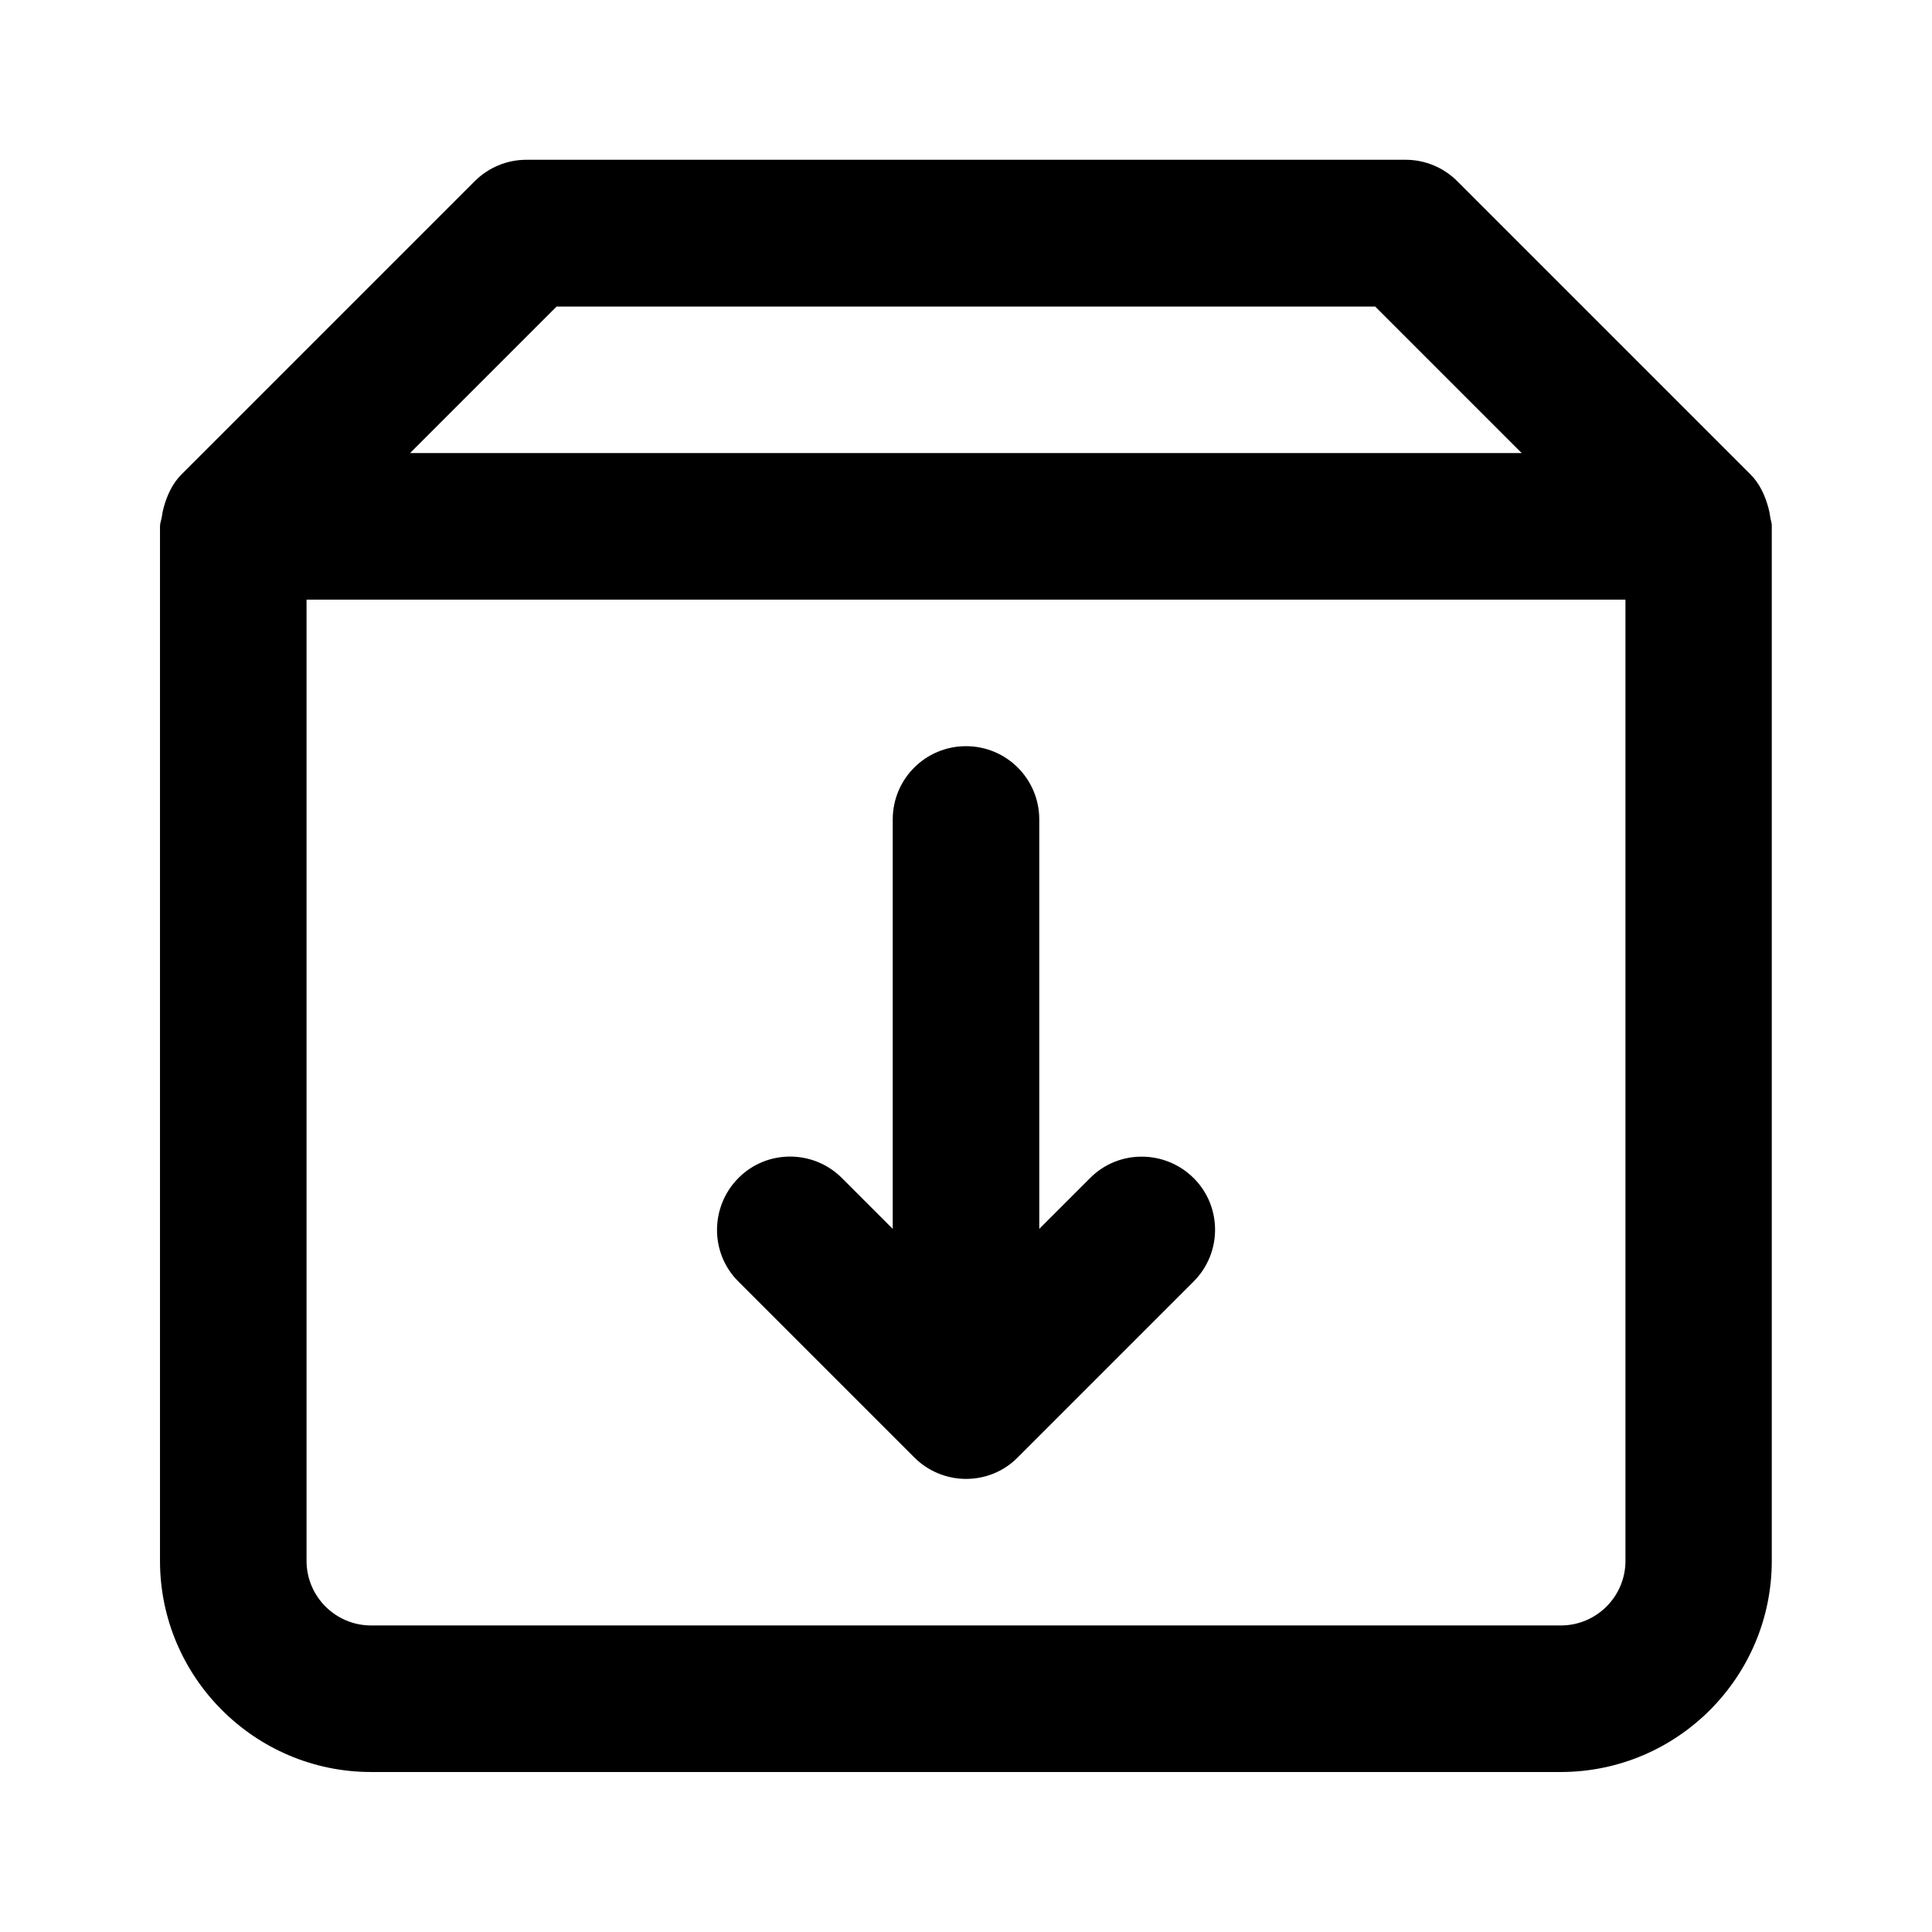
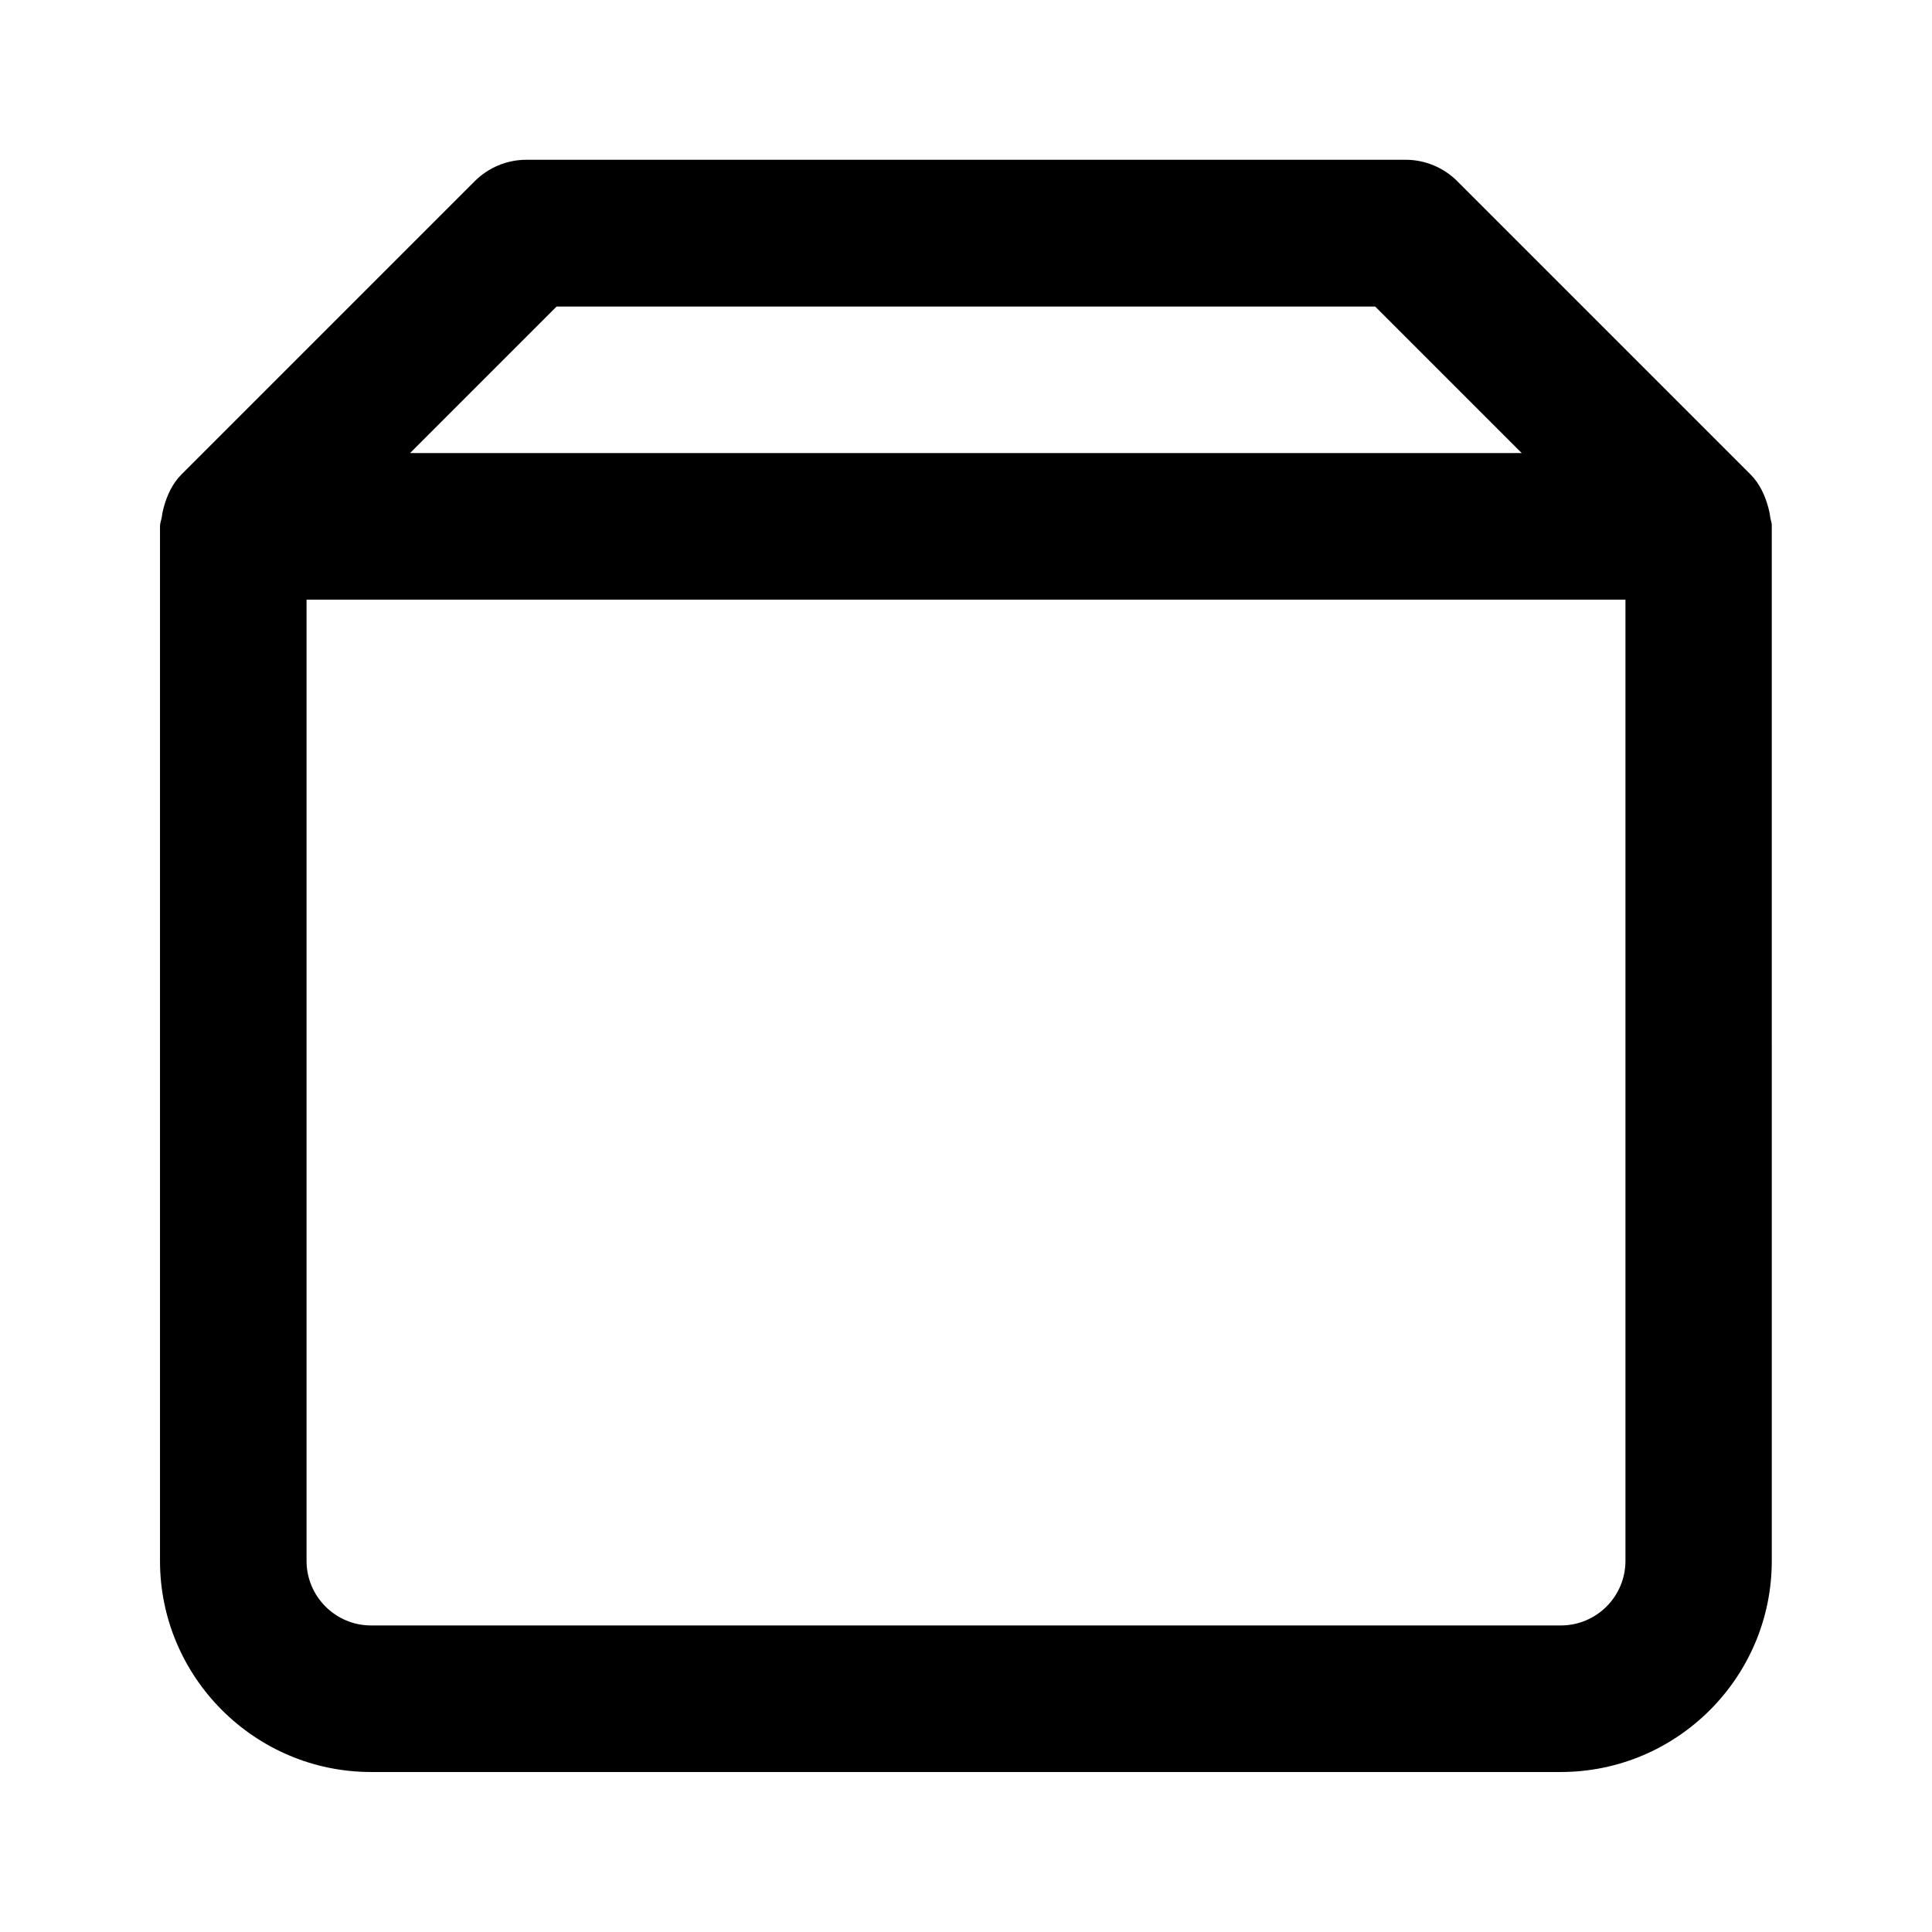
<svg xmlns="http://www.w3.org/2000/svg" t="1766134191412" class="icon" viewBox="0 0 1024 1024" version="1.1" p-id="1230" width="24" height="24">
  <path d="M938.227 273.886c-0.243-1.699-0.485-3.155-0.971-4.855-1.82-6.675-4.733-12.864-9.466-17.598l-155.345-155.345c-7.282-7.282-17.112-11.408-27.428-11.408L278.983 84.681c-10.316 0-20.146 4.126-27.428 11.408l-155.345 155.345c-4.733 4.733-7.646 10.923-9.466 17.598-0.485 1.699-0.728 3.155-0.971 4.855-0.243 1.699-0.971 3.277-0.971 5.097l0 548.318c0 61.652 50.244 111.897 111.897 111.897l630.481 0c61.774 0 111.897-50.244 111.897-111.897L939.076 278.983C939.198 277.163 938.469 275.706 938.227 273.886zM295.003 162.475l433.873 0 77.672 77.672L217.331 240.147 295.003 162.475zM861.525 827.301c0 18.933-15.413 34.224-34.224 34.224L196.699 861.525c-18.933 0-34.224-15.413-34.224-34.224L162.475 317.819l699.051 0L861.525 827.301z" p-id="1231" />
-   <path d="M484.572 772.445c7.525 7.525 17.476 11.408 27.428 11.408s19.904-3.762 27.428-11.408l93.207-93.207c15.17-15.17 15.17-39.807 0-54.856s-39.807-15.17-54.856 0L550.836 651.325 550.836 434.328c0-21.481-17.355-38.836-38.836-38.836-21.481 0-38.836 17.355-38.836 38.836l0 216.997-26.943-26.943c-15.17-15.17-39.807-15.17-54.856 0s-15.17 39.807 0 54.856L484.572 772.445z" p-id="1232" />
</svg>